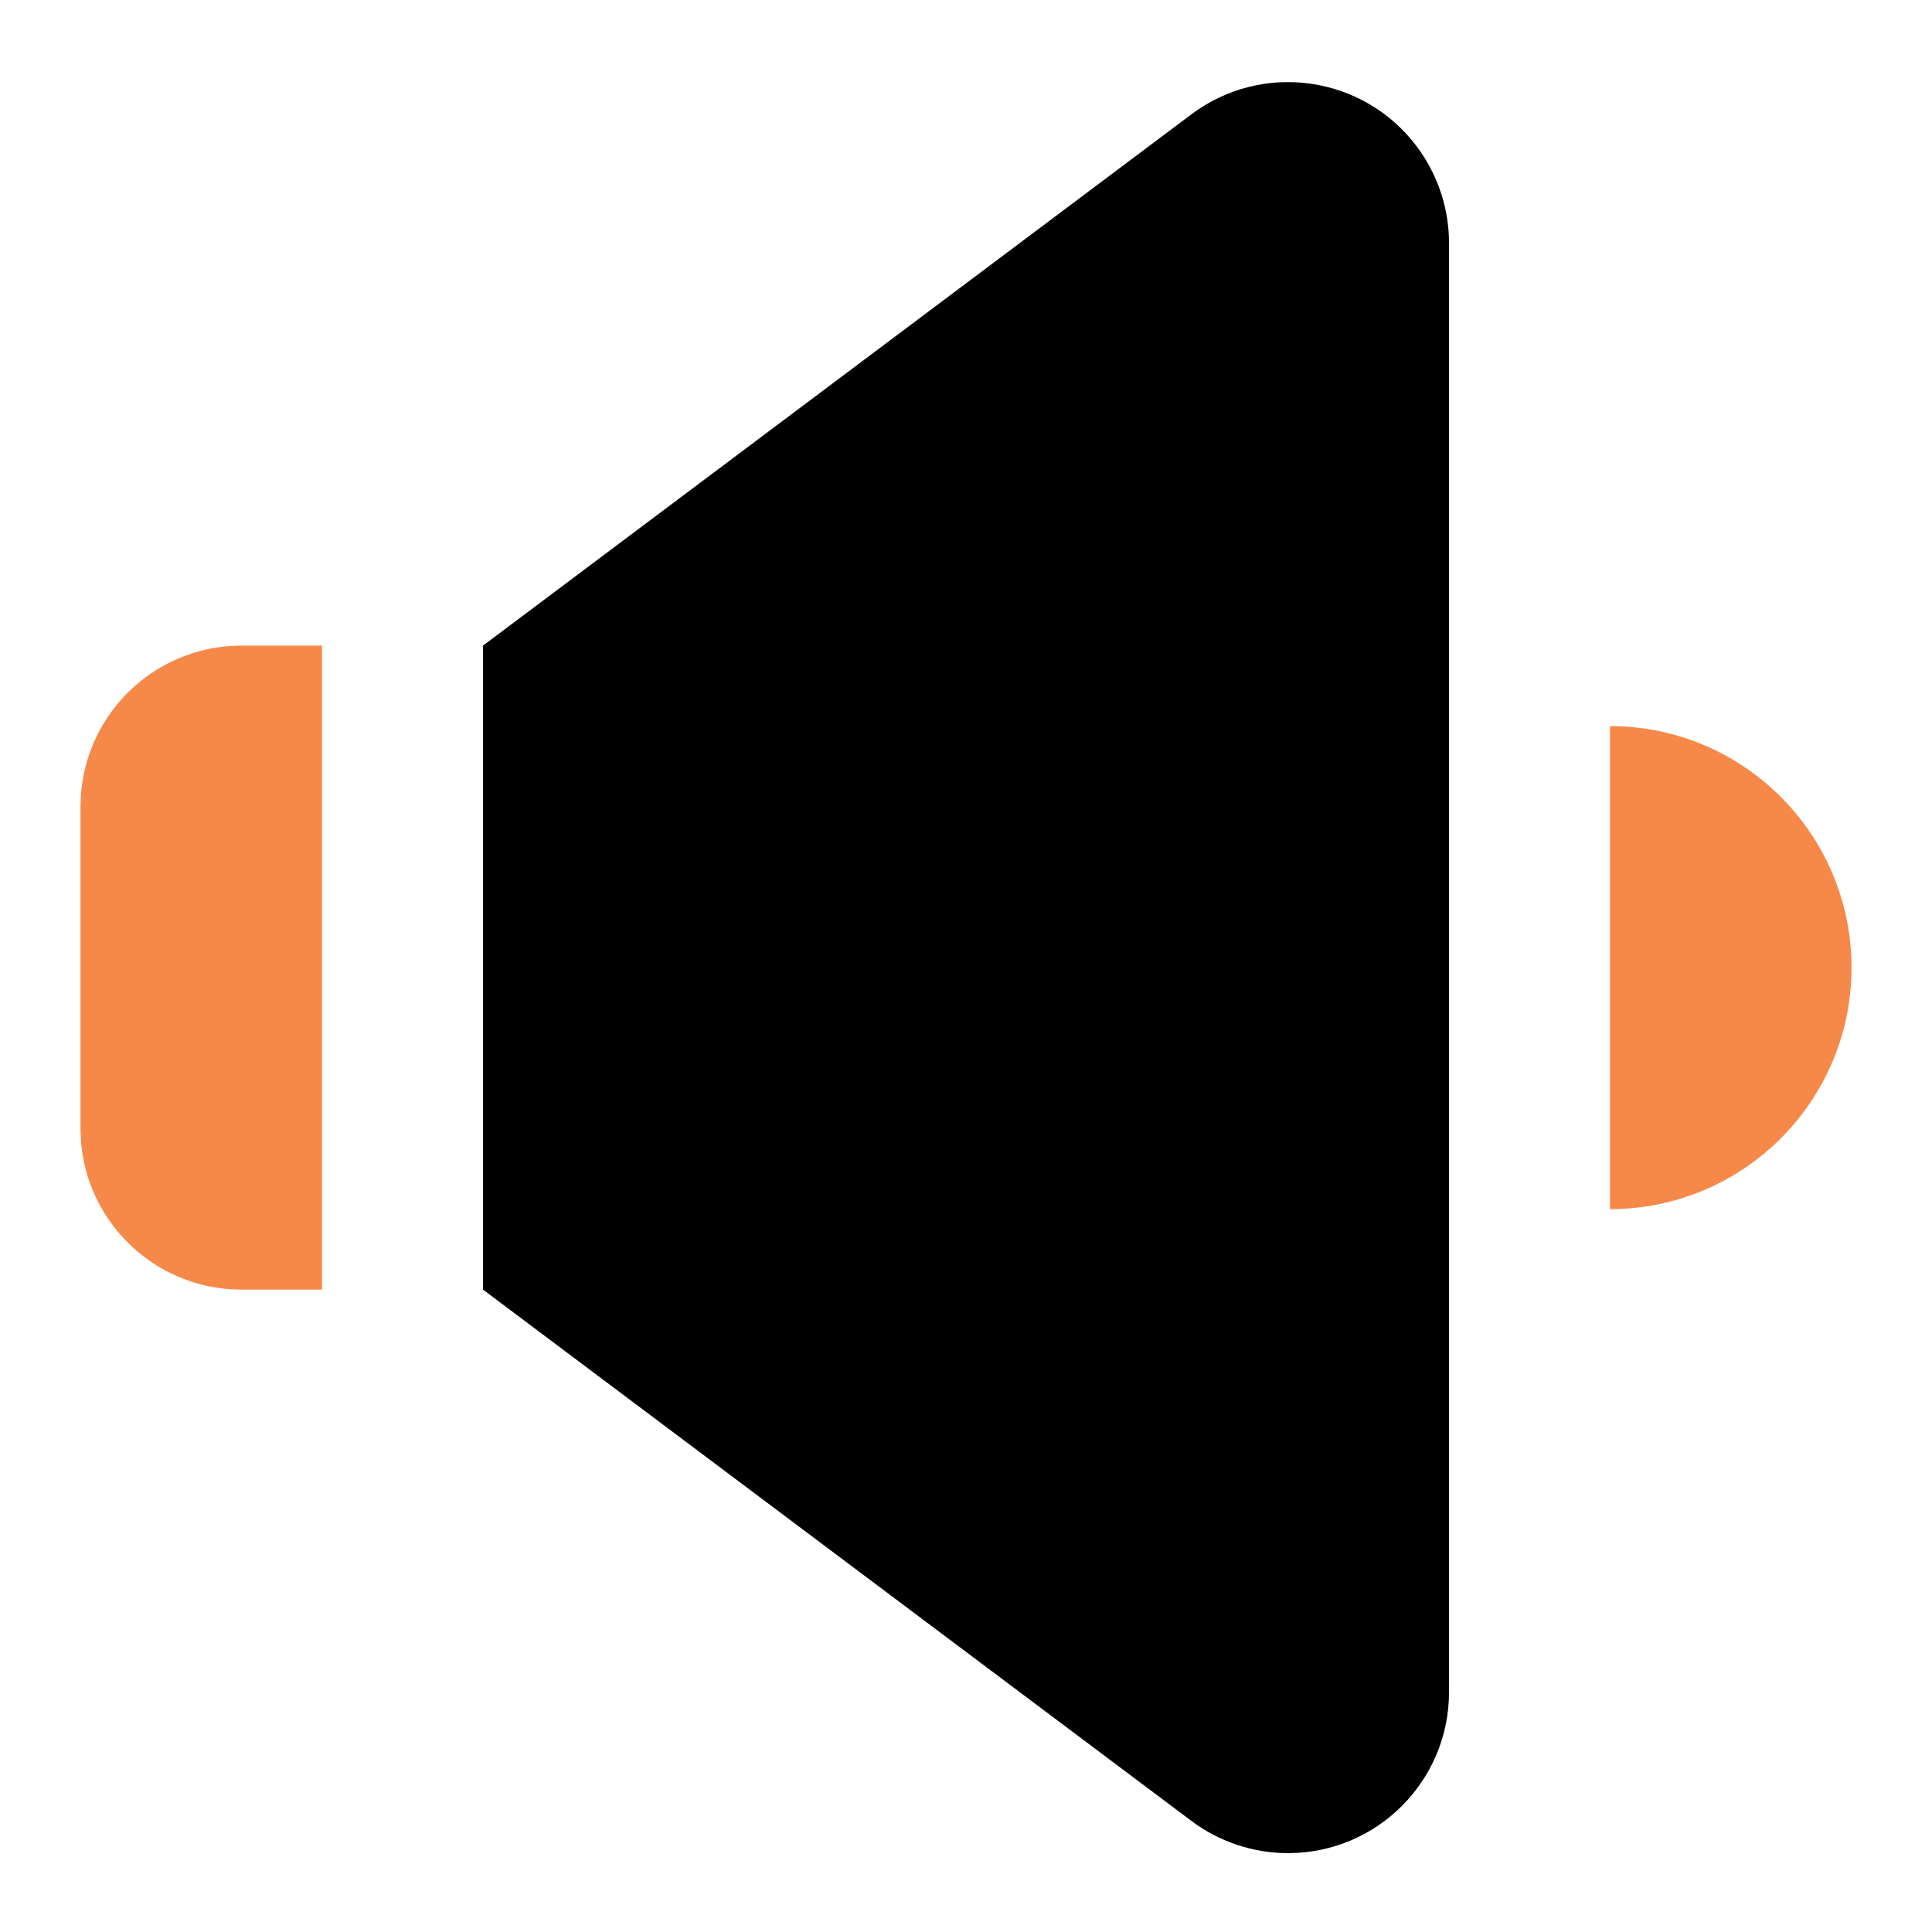
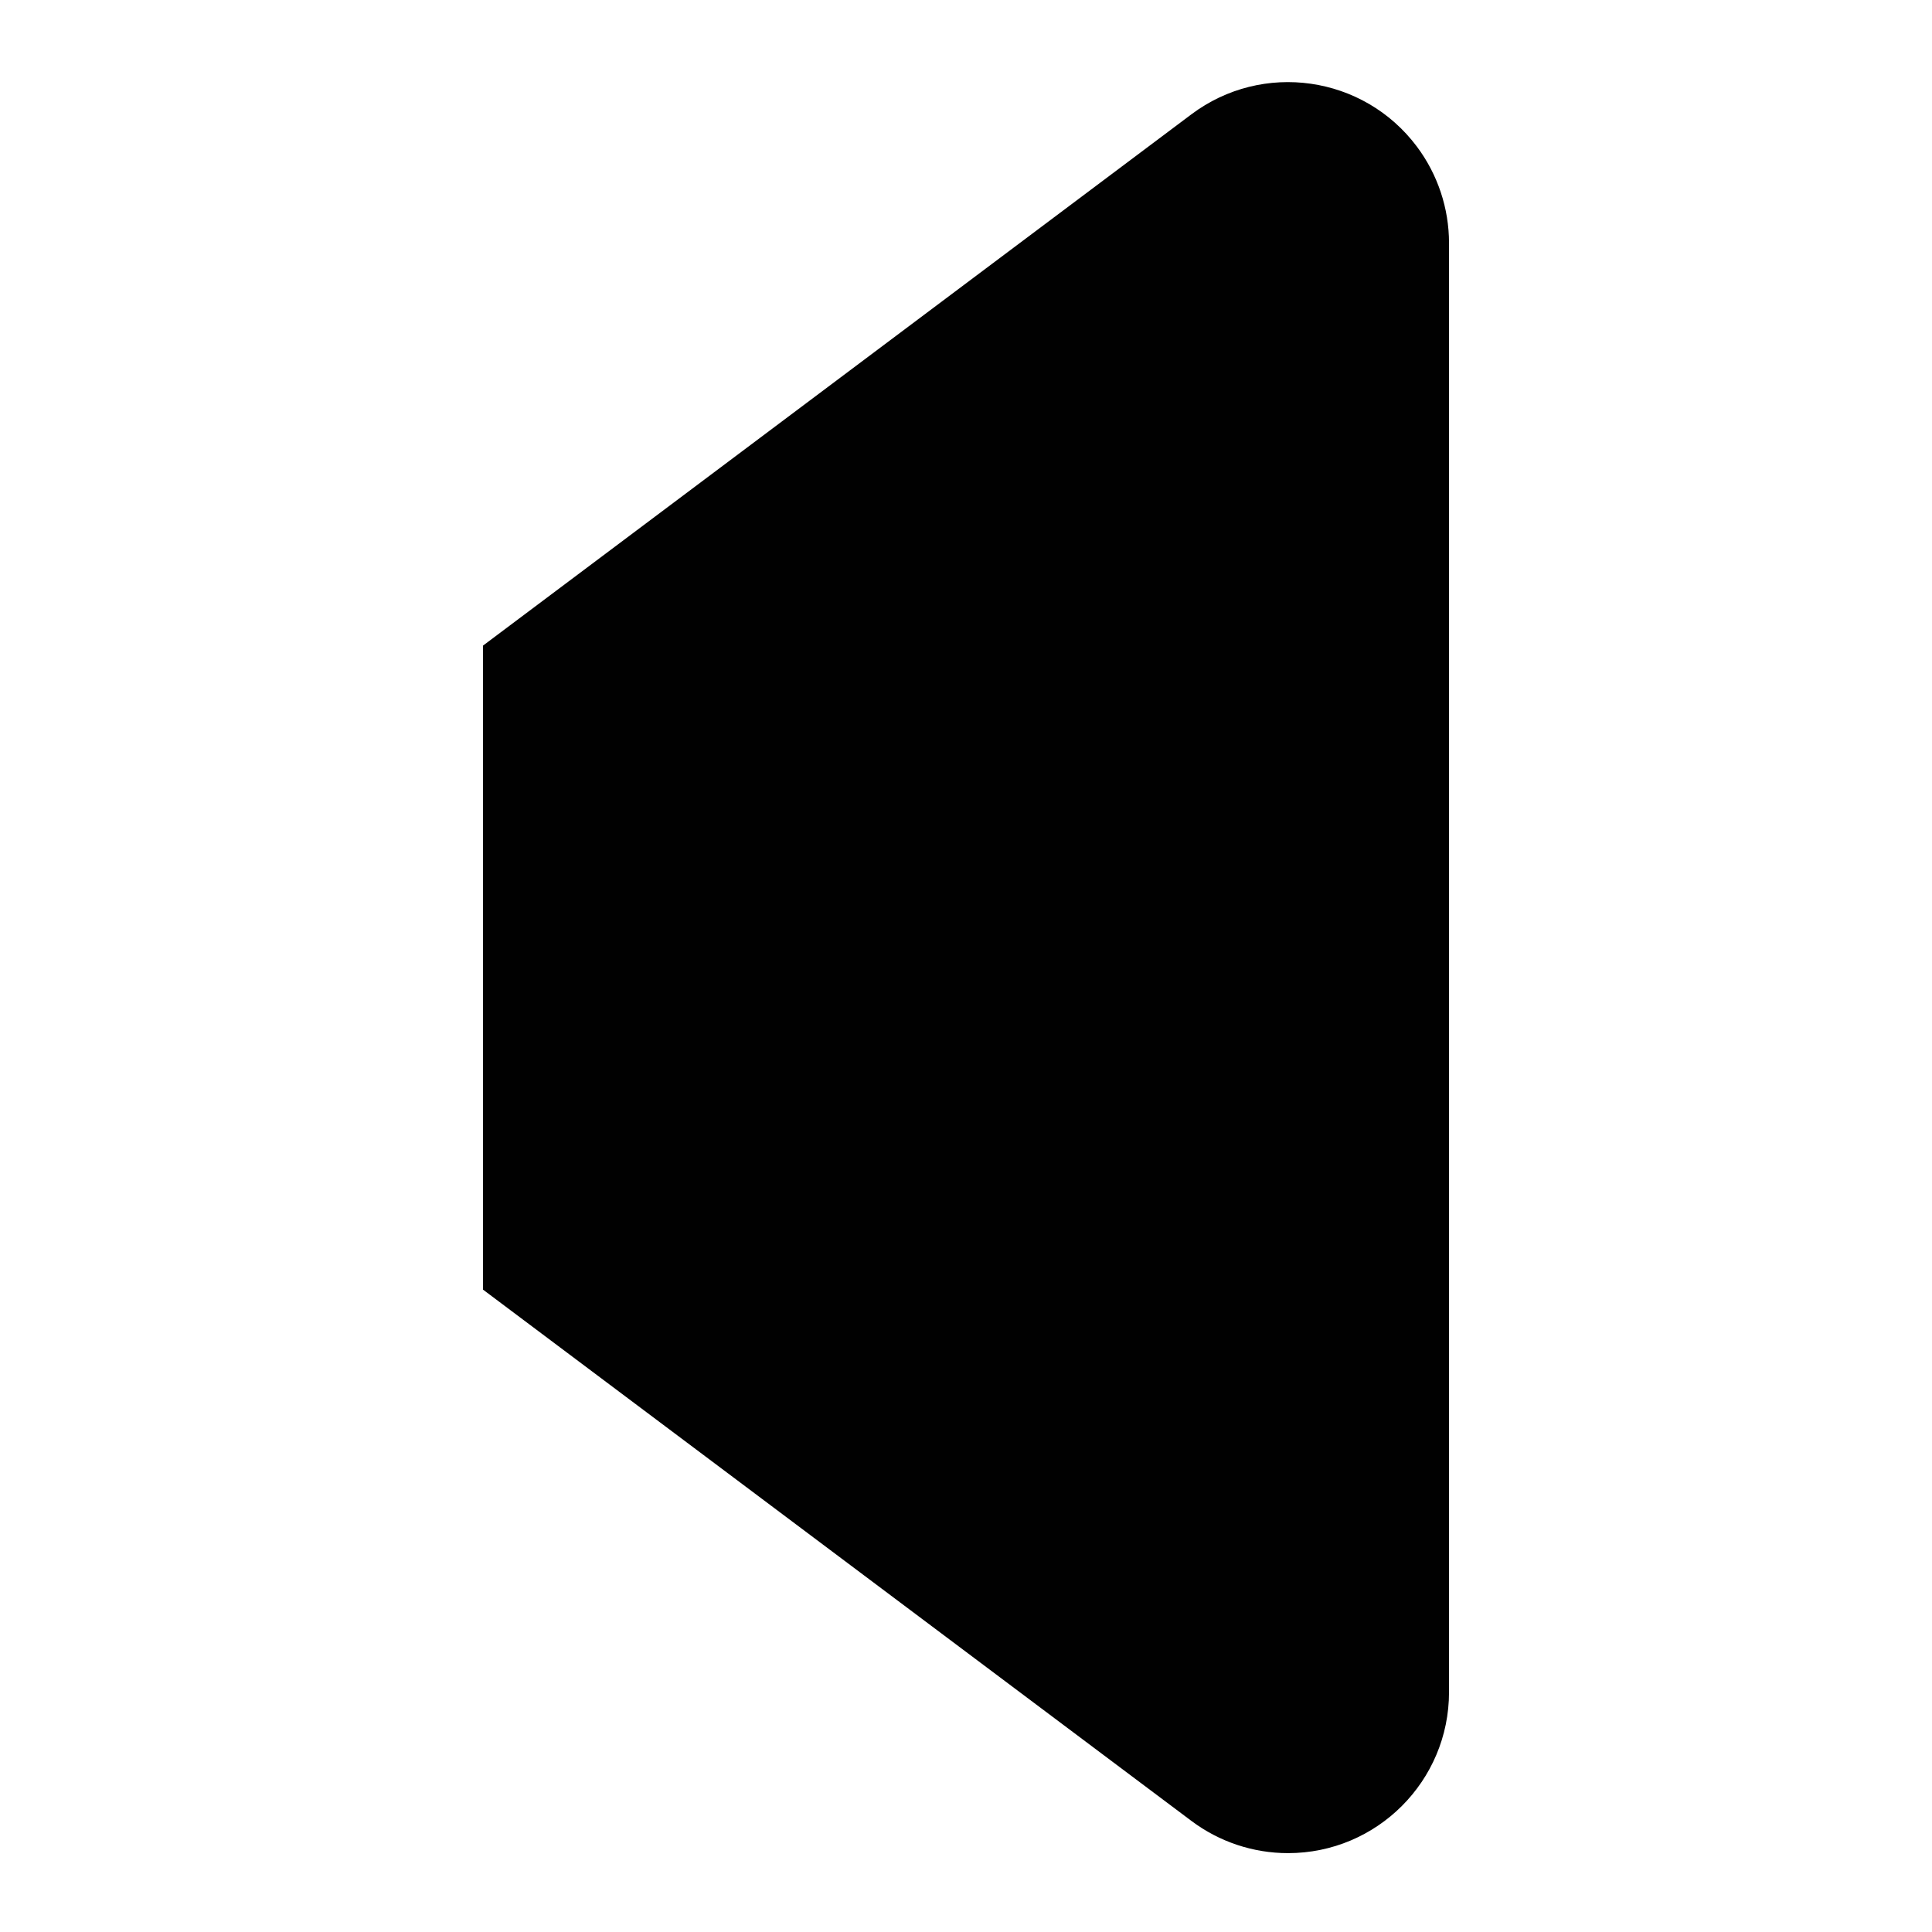
<svg xmlns="http://www.w3.org/2000/svg" version="1.1" x="0px" y="0px" width="100px" height="100px" viewBox="-4.167 -4.25 100 100" enable-background="new -4.167 -4.25 100 100" xml:space="preserve">
  <defs>
</defs>
-   <path fill="#F68949" d="M8.333,29.167H12.5l0,0V62.5l0,0H8.333C3.731,62.5,0,58.77,0,54.168V37.5  C0,32.898,3.731,29.167,8.333,29.167z" />
  <path fill="#010101" d="M57.5,90L20.833,62.5V29.167L57.5,1.667c3.683-2.762,8.906-2.015,11.668,1.667  c1.081,1.442,1.666,3.197,1.666,5v75c0,4.602-3.73,8.334-8.334,8.334C60.697,91.668,58.943,91.083,57.5,90z" />
-   <path fill="#F68949" d="M79.167,33.334L79.167,33.334c6.902,0,12.5,5.597,12.5,12.5l0,0c0,6.903-5.598,12.5-12.5,12.5l0,0l0,0  V33.334L79.167,33.334z" />
</svg>